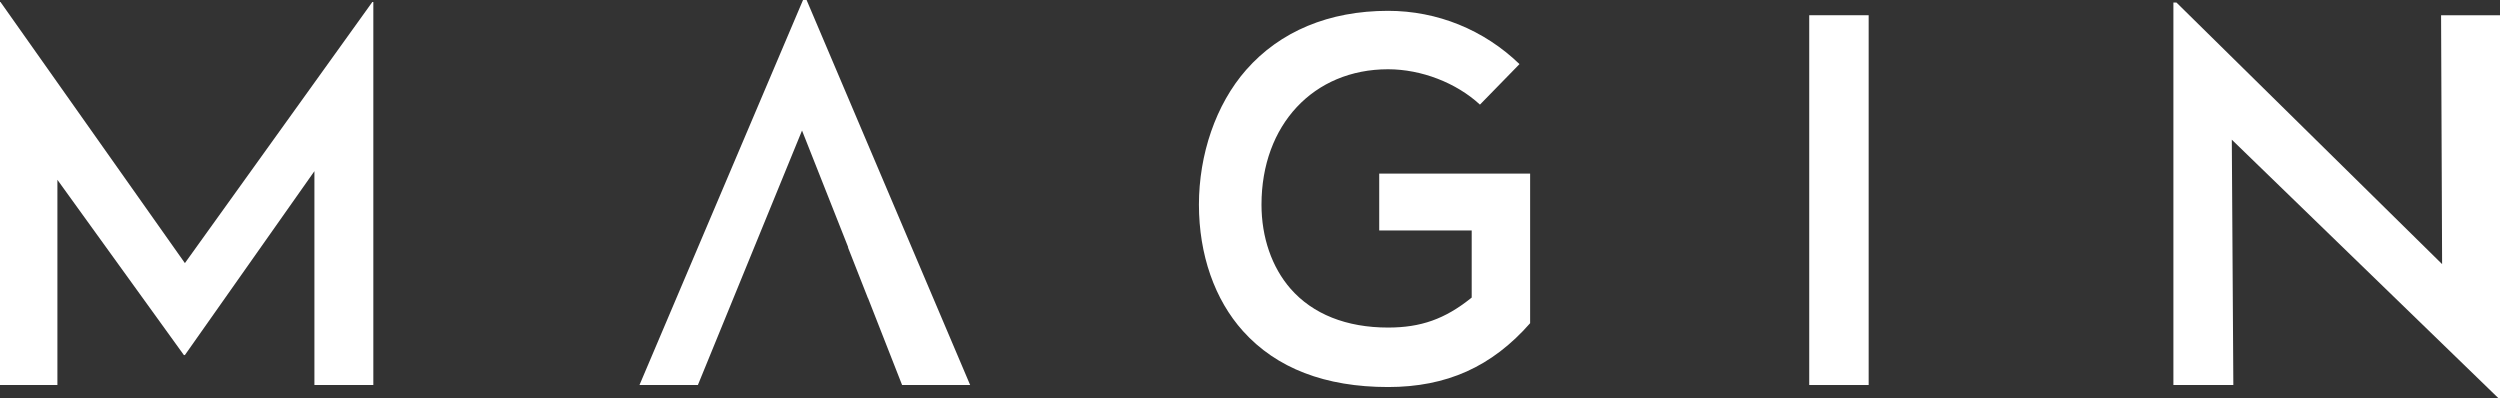
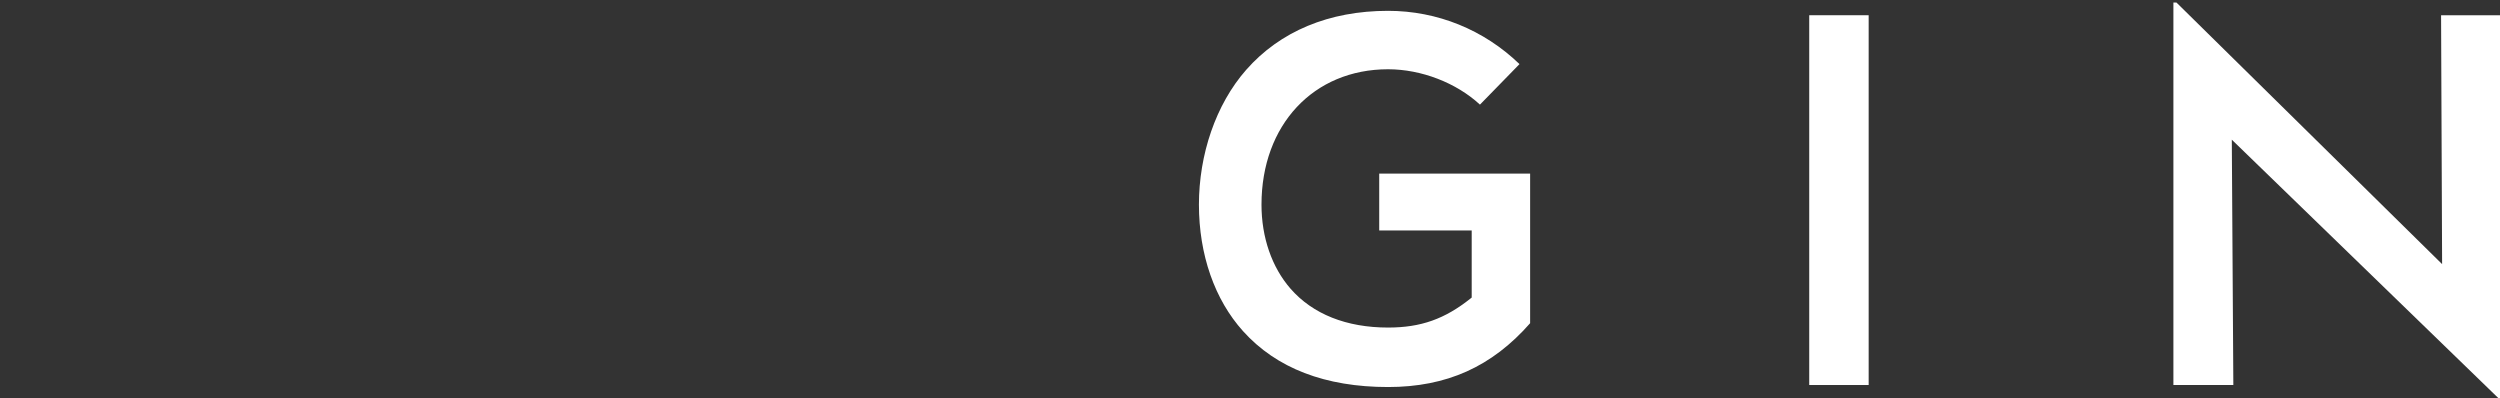
<svg xmlns="http://www.w3.org/2000/svg" id="Logo" version="1.1" viewBox="0 0 1124 179.04">
  <rect x="0" y="0" width="1124" height="179.04" fill="#333333" stroke="none" />
  <defs>
    <style>
      .st0 {
        fill: #fff;
      }
    </style>
  </defs>
-   <path class="st0" d="M167.85.91v172.19h-26.49v-96.14l-58.23,82.67h-.46L25.81,80.84v92.26H0V.91h.23l82.9,117.38L167.39.91h.46Z" />
  <path class="st0" d="M840.15,6.85v166.25h-26.72V6.85h26.72Z" />
  <path class="st0" d="M1124,6.85v172.19h-.69l-119.89-116.24.69,110.3h-26.95V1.14h1.37l119.44,117.61-.46-111.9h26.49Z" />
-   <polygon class="st0" points="362.64 0 361.04 0 287.51 173.1 313.77 173.1 360.59 58.69 381.37 111.21 381.24 111.21 390.22 134.05 390.27 134.05 405.58 173.1 436.18 173.1 362.64 0" />
  <path class="st0" d="M624.07,174.01c-28.26,0-50.2-8.45-65.2-25.13-12.79-14.21-19.83-34.41-19.83-56.88s7.54-45,21.23-60.58c15.26-17.37,37.32-26.55,63.8-26.55,22.14,0,43.09,8.5,59.1,23.95l-17.78,18.22c-10.64-9.83-26.38-15.9-41.32-15.9-33.5,0-56.9,25.02-56.9,60.86,0,14.72,4.64,28.14,13.06,37.8,9.98,11.43,25.14,17.47,43.84,17.47,14.75,0,25.55-3.83,37.27-13.21l.34-.28v-30.16h-41.58v-25.57h67.85v67.26c-17.2,19.58-37.51,28.7-63.89,28.7Z" />
</svg>